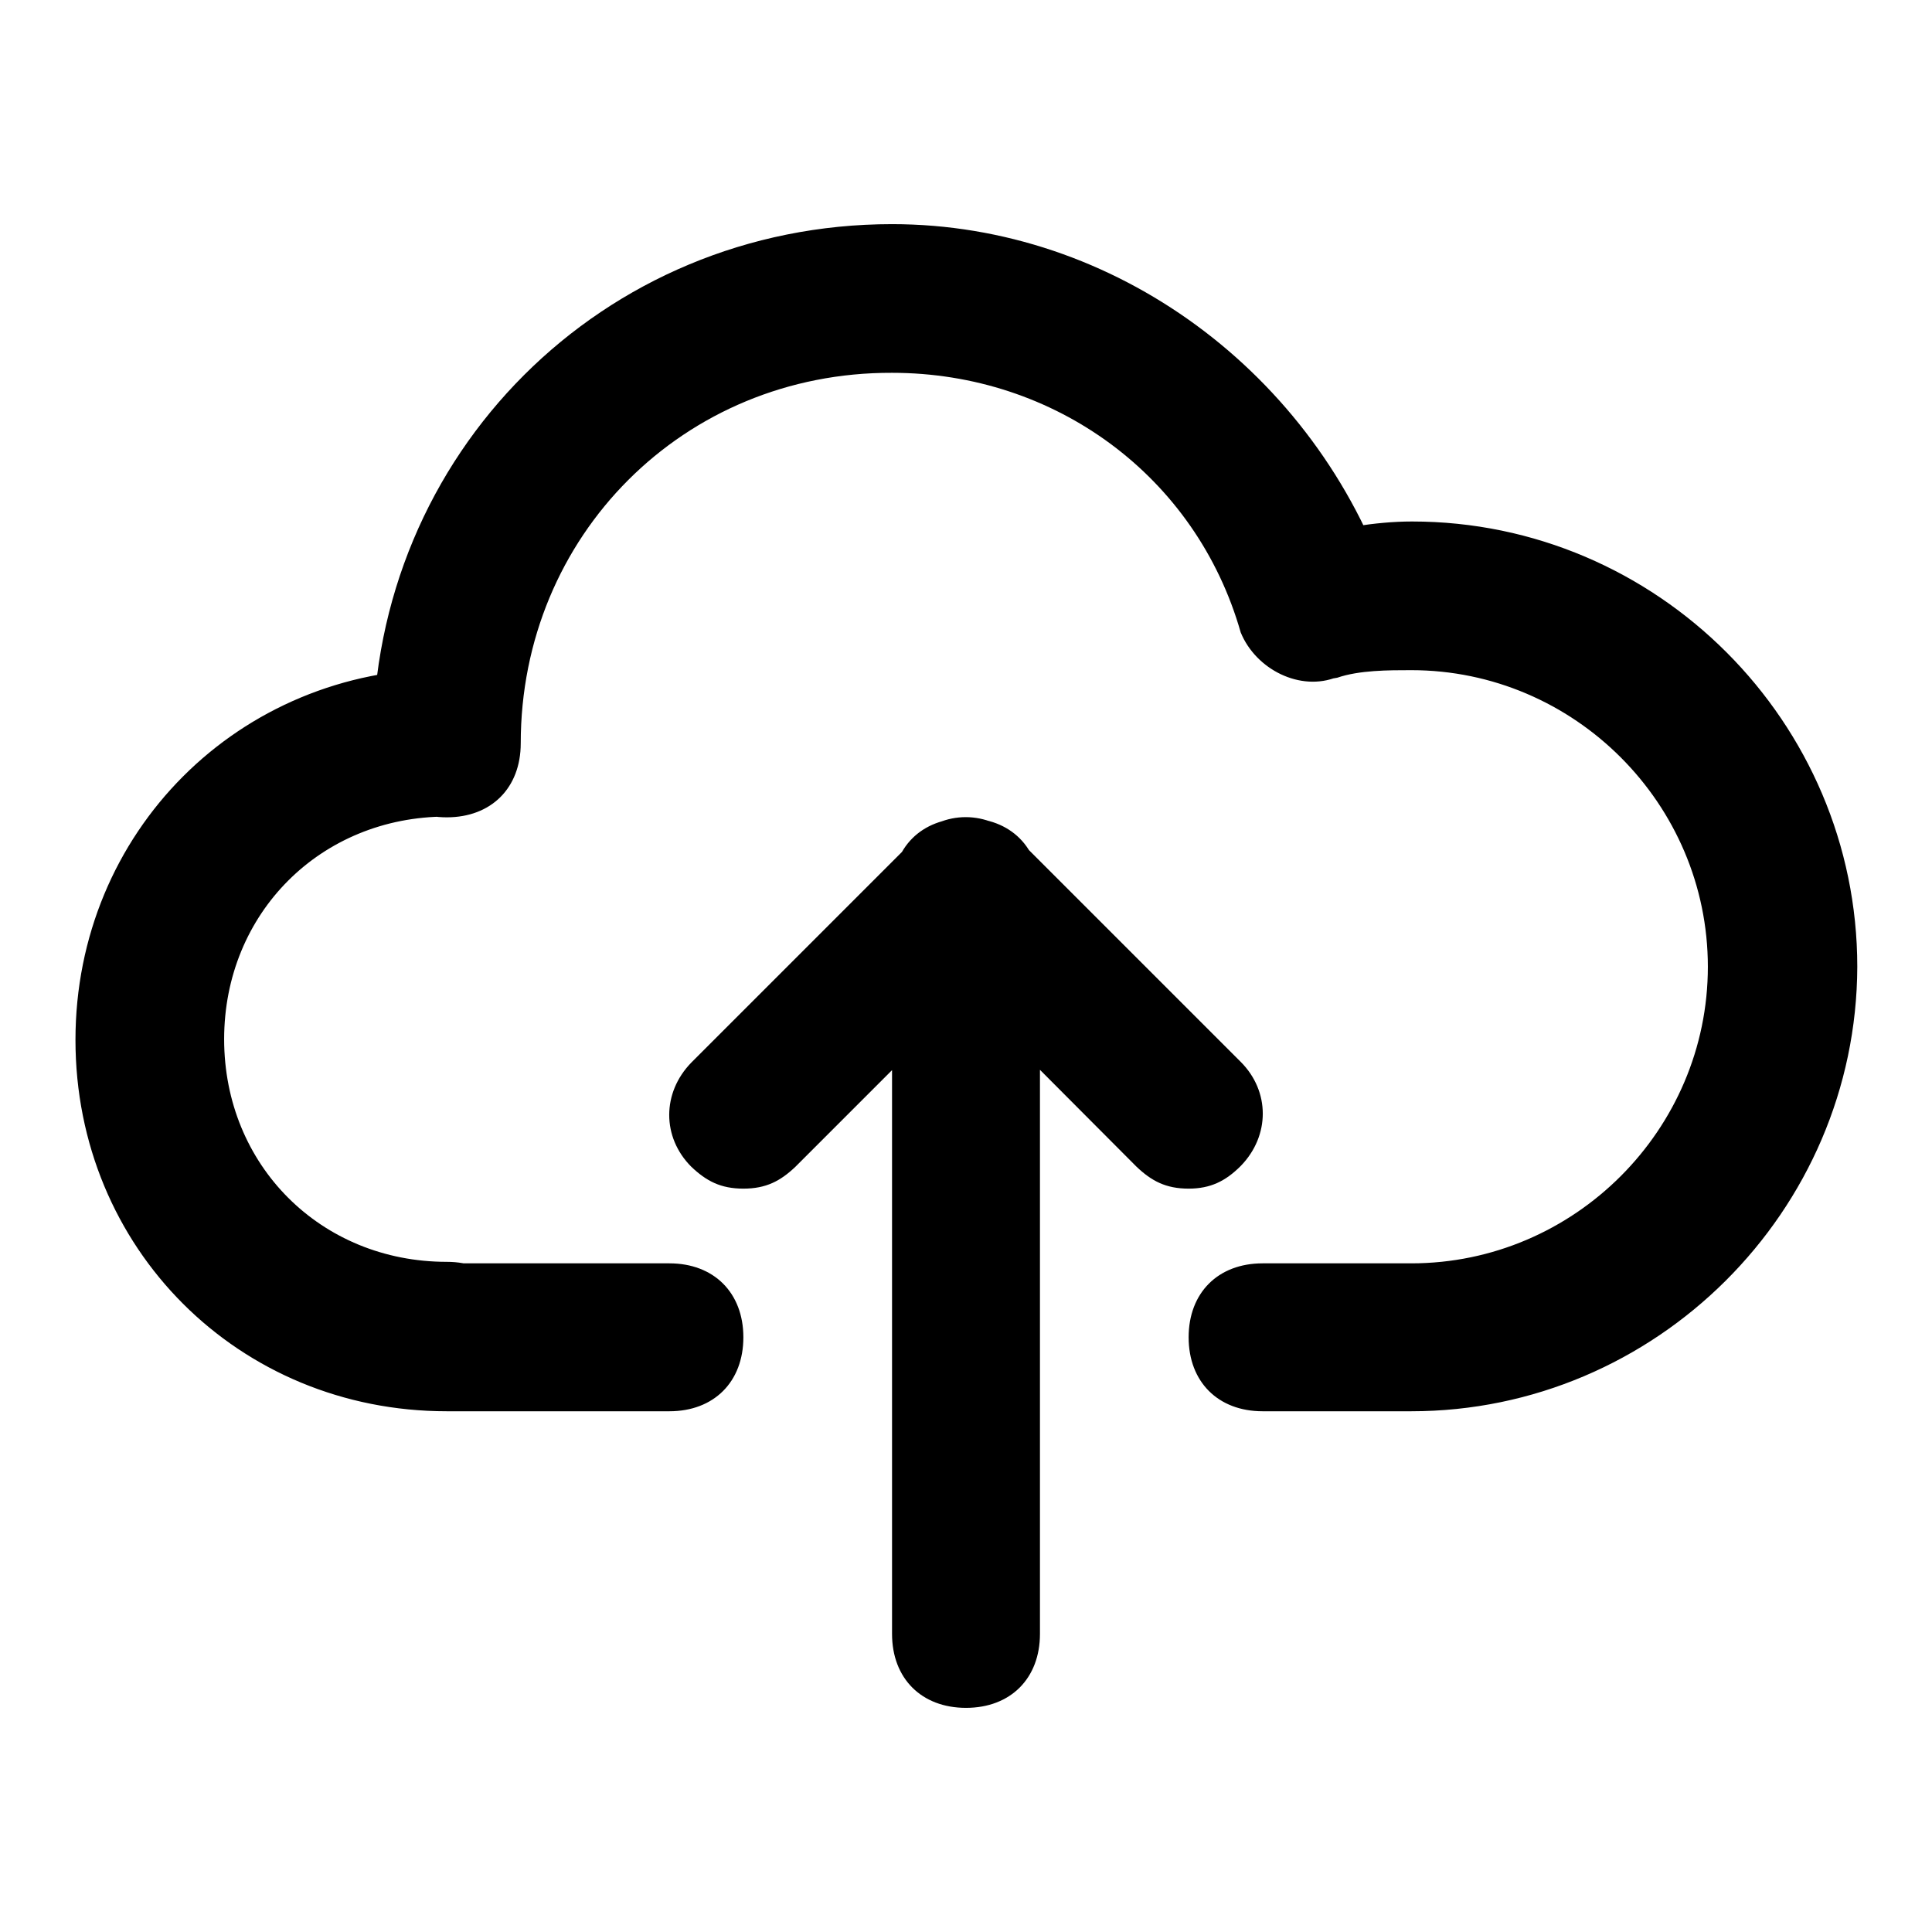
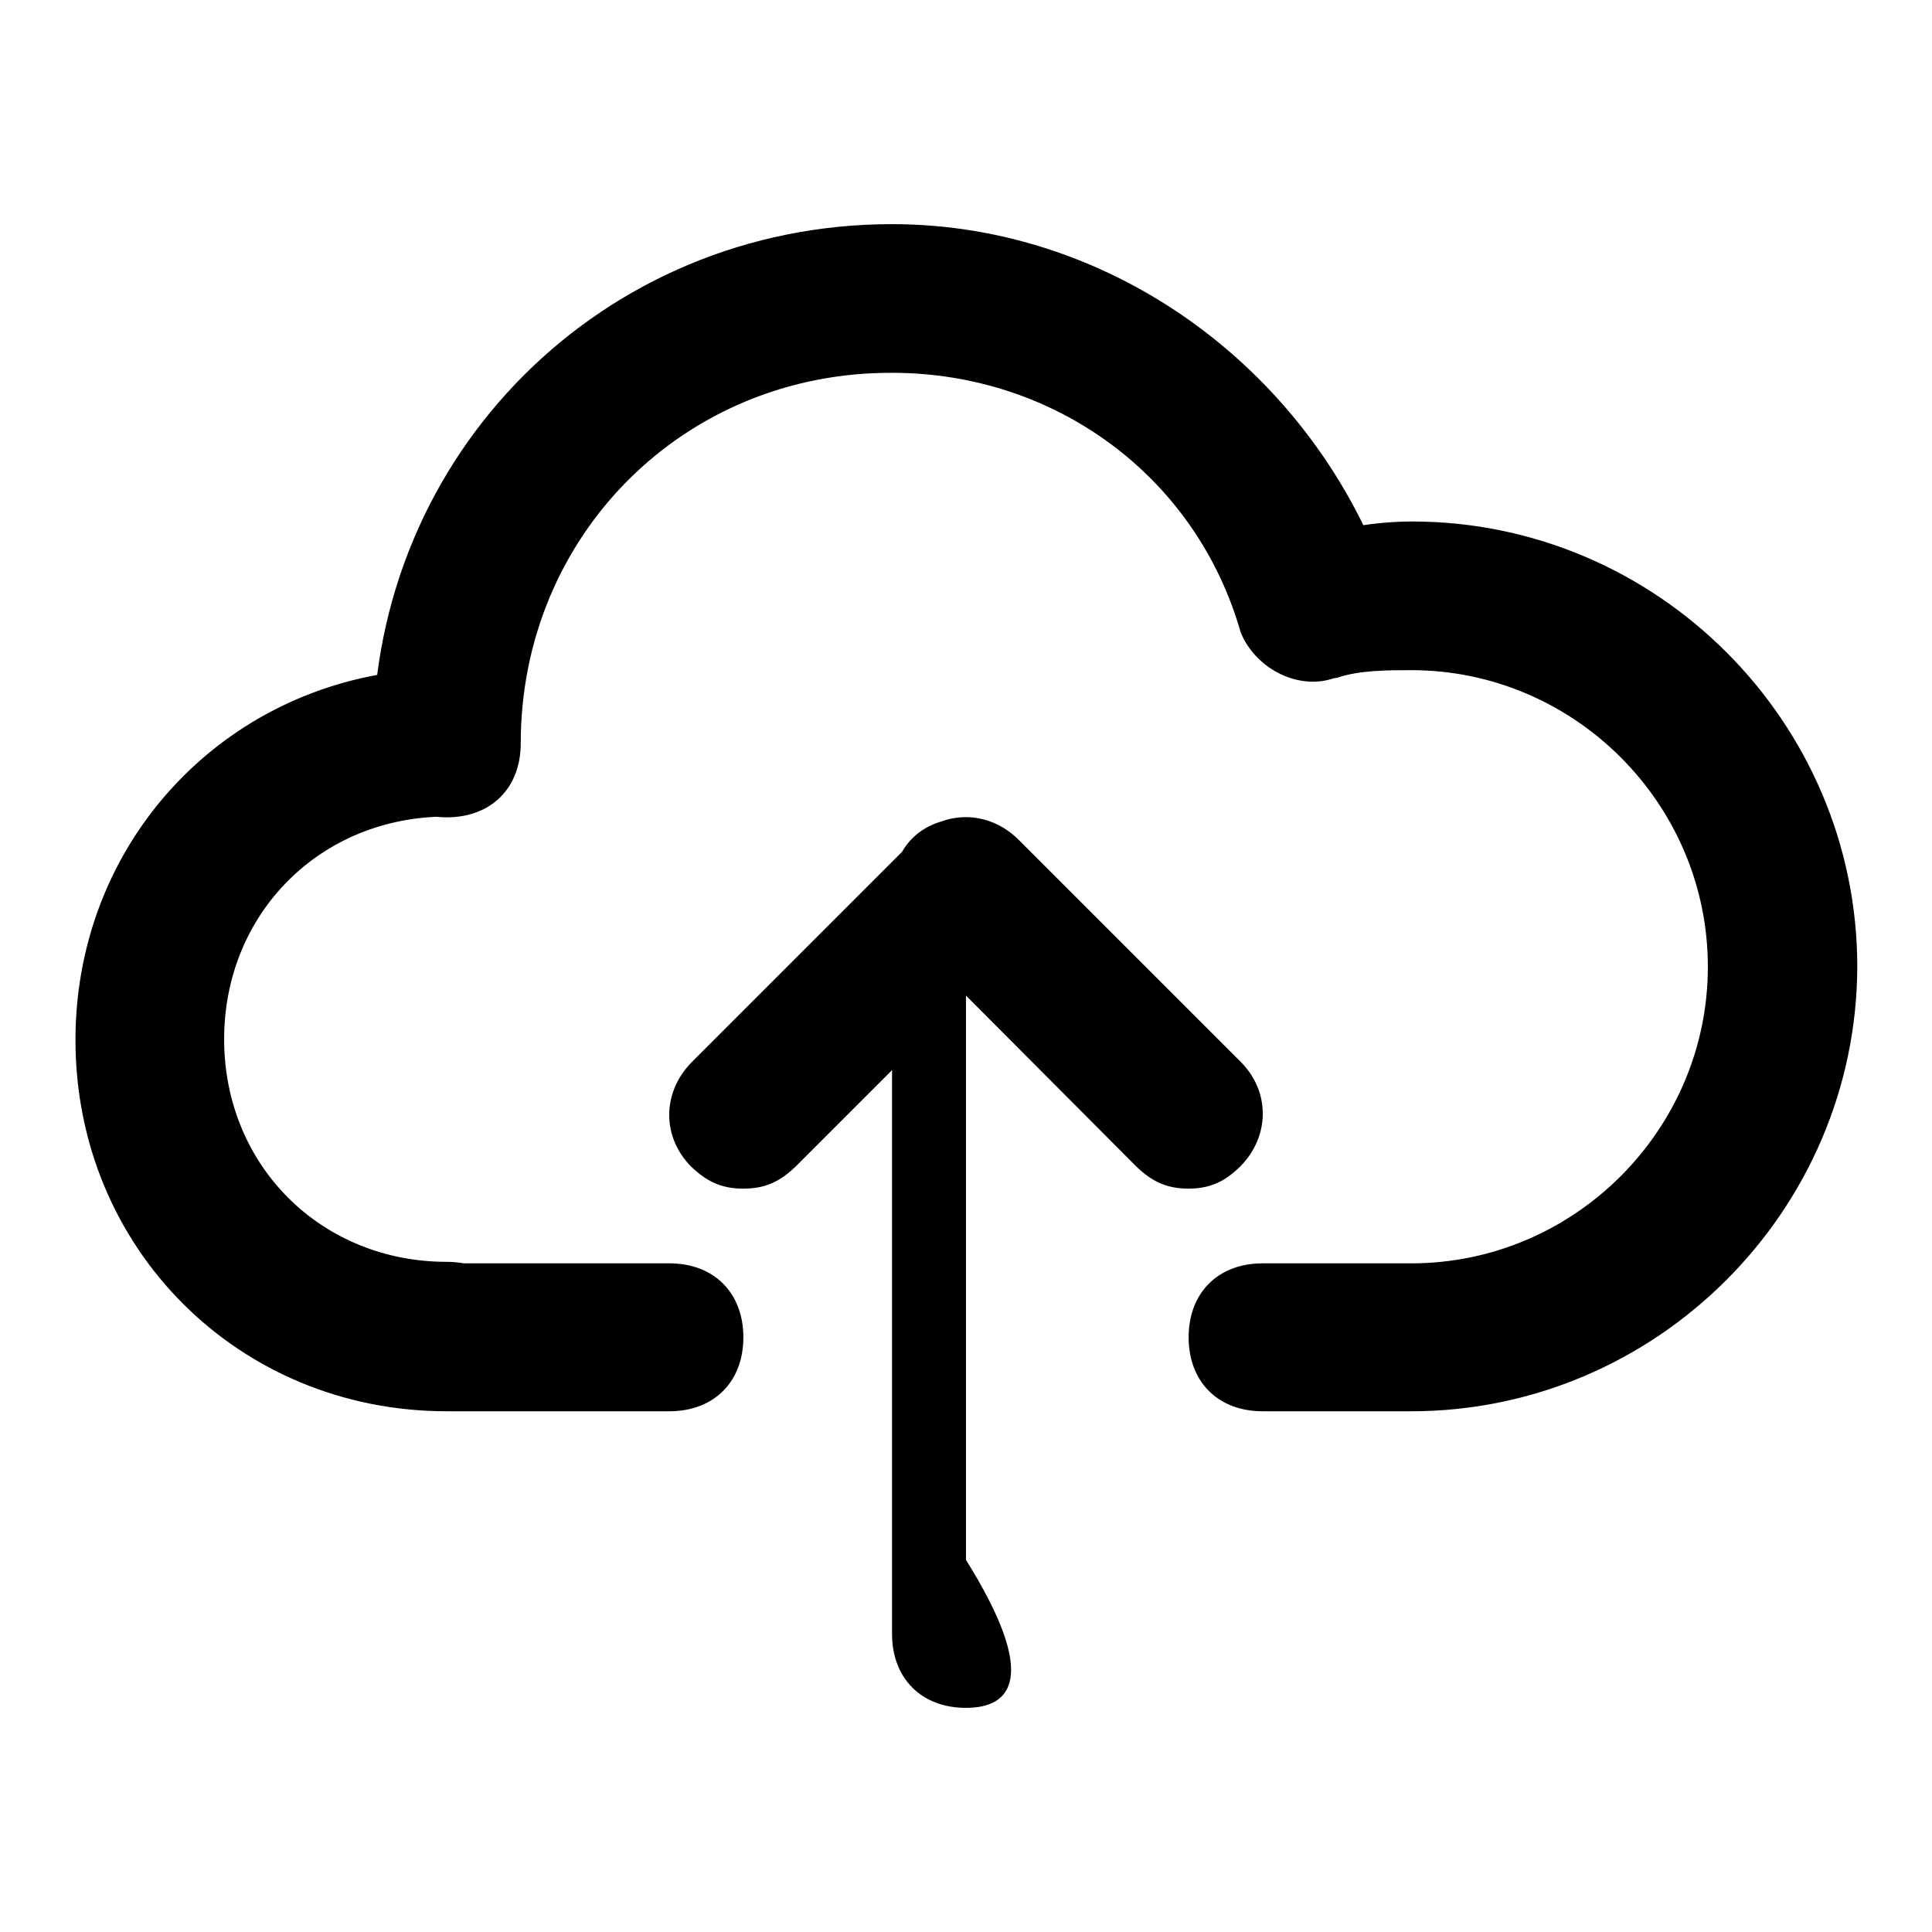
<svg xmlns="http://www.w3.org/2000/svg" version="1.1" x="0px" y="0px" viewBox="0 0 256 256" enable-background="new 0 0 256 256" xml:space="preserve">
  <g>
    <g>
-       <path fill="#000000" d="M59.2,108.3c-5.9,0-9.8-3.9-9.8-9.8c0-38.4,30.5-68.8,68.8-68.8c29.5,0,56.1,19.7,65.9,48.2c1,4.9-1,10.8-6.9,11.8c-4.9,2-10.8-1-12.8-5.9c-5.9-20.7-24.6-34.4-46.2-34.4C90.6,49.3,69,71,69,98.5C69,104.4,65.1,108.3,59.2,108.3z M187,187c-5.9,0-9.8-3.9-9.8-9.8c0-5.9,3.9-9.8,9.8-9.8c21.6,0,39.3-17.7,39.3-39.3c0-21.6-17.7-39.3-39.3-39.3c-3,0-6.9,0-9.8,1c-4.9,1-10.8-2-11.8-6.9c-1-4.9,2-10.8,6.9-11.8c4.9-1,9.8-2,14.8-2c32.5,0,59,26.6,59,59C246,160.5,219.4,187,187,187z M88.7,187H59.2c-5.9,0-9.8-3.9-9.8-9.8c0-5.9,3.9-9.8,9.8-9.8h29.5c5.9,0,9.8,3.9,9.8,9.8C98.5,183.1,94.6,187,88.7,187z M187,187h-19.7c-5.9,0-9.8-3.9-9.8-9.8c0-5.9,3.9-9.8,9.8-9.8H187c5.9,0,9.8,3.9,9.8,9.8C196.8,183.1,192.9,187,187,187z M59.2,187C31.6,187,10,165.4,10,137.8c0-27.5,21.6-49.2,49.2-49.2c5.9,0,9.8,3.9,9.8,9.8s-3.9,9.8-9.8,9.8c-16.7,0-29.5,12.8-29.5,29.5c0,16.7,12.8,29.5,29.5,29.5c5.9,0,9.8,3.9,9.8,9.8S65.1,187,59.2,187z M128,226.3c-5.9,0-9.8-3.9-9.8-9.8v-98.3c0-5.9,3.9-9.8,9.8-9.8c5.9,0,9.8,3.9,9.8,9.8v98.3C137.8,222.4,133.9,226.3,128,226.3z M98.5,157.5c-3,0-4.9-1-6.9-2.9c-3.9-3.9-3.9-9.8,0-13.8l29.5-29.5c3.9-3.9,9.8-3.9,13.8,0c3.9,3.9,3.9,9.8,0,13.8l-29.5,29.5C103.4,156.5,101.5,157.5,98.5,157.5z M157.5,157.5c-3,0-4.9-1-6.9-2.9L121.1,125c-3.9-3.9-3.9-9.8,0-13.8c3.9-3.9,9.8-3.9,13.8,0l29.5,29.5c3.9,3.9,3.9,9.8,0,13.8C162.4,156.5,160.4,157.5,157.5,157.5z" />
+       <path fill="#000000" d="M59.2,108.3c-5.9,0-9.8-3.9-9.8-9.8c0-38.4,30.5-68.8,68.8-68.8c29.5,0,56.1,19.7,65.9,48.2c1,4.9-1,10.8-6.9,11.8c-4.9,2-10.8-1-12.8-5.9c-5.9-20.7-24.6-34.4-46.2-34.4C90.6,49.3,69,71,69,98.5C69,104.4,65.1,108.3,59.2,108.3z M187,187c-5.9,0-9.8-3.9-9.8-9.8c0-5.9,3.9-9.8,9.8-9.8c21.6,0,39.3-17.7,39.3-39.3c0-21.6-17.7-39.3-39.3-39.3c-3,0-6.9,0-9.8,1c-4.9,1-10.8-2-11.8-6.9c-1-4.9,2-10.8,6.9-11.8c4.9-1,9.8-2,14.8-2c32.5,0,59,26.6,59,59C246,160.5,219.4,187,187,187z M88.7,187H59.2c-5.9,0-9.8-3.9-9.8-9.8c0-5.9,3.9-9.8,9.8-9.8h29.5c5.9,0,9.8,3.9,9.8,9.8C98.5,183.1,94.6,187,88.7,187z M187,187h-19.7c-5.9,0-9.8-3.9-9.8-9.8c0-5.9,3.9-9.8,9.8-9.8H187c5.9,0,9.8,3.9,9.8,9.8C196.8,183.1,192.9,187,187,187z M59.2,187C31.6,187,10,165.4,10,137.8c0-27.5,21.6-49.2,49.2-49.2c5.9,0,9.8,3.9,9.8,9.8s-3.9,9.8-9.8,9.8c-16.7,0-29.5,12.8-29.5,29.5c0,16.7,12.8,29.5,29.5,29.5c5.9,0,9.8,3.9,9.8,9.8S65.1,187,59.2,187z M128,226.3c-5.9,0-9.8-3.9-9.8-9.8v-98.3c0-5.9,3.9-9.8,9.8-9.8v98.3C137.8,222.4,133.9,226.3,128,226.3z M98.5,157.5c-3,0-4.9-1-6.9-2.9c-3.9-3.9-3.9-9.8,0-13.8l29.5-29.5c3.9-3.9,9.8-3.9,13.8,0c3.9,3.9,3.9,9.8,0,13.8l-29.5,29.5C103.4,156.5,101.5,157.5,98.5,157.5z M157.5,157.5c-3,0-4.9-1-6.9-2.9L121.1,125c-3.9-3.9-3.9-9.8,0-13.8c3.9-3.9,9.8-3.9,13.8,0l29.5,29.5c3.9,3.9,3.9,9.8,0,13.8C162.4,156.5,160.4,157.5,157.5,157.5z" />
    </g>
  </g>
</svg>